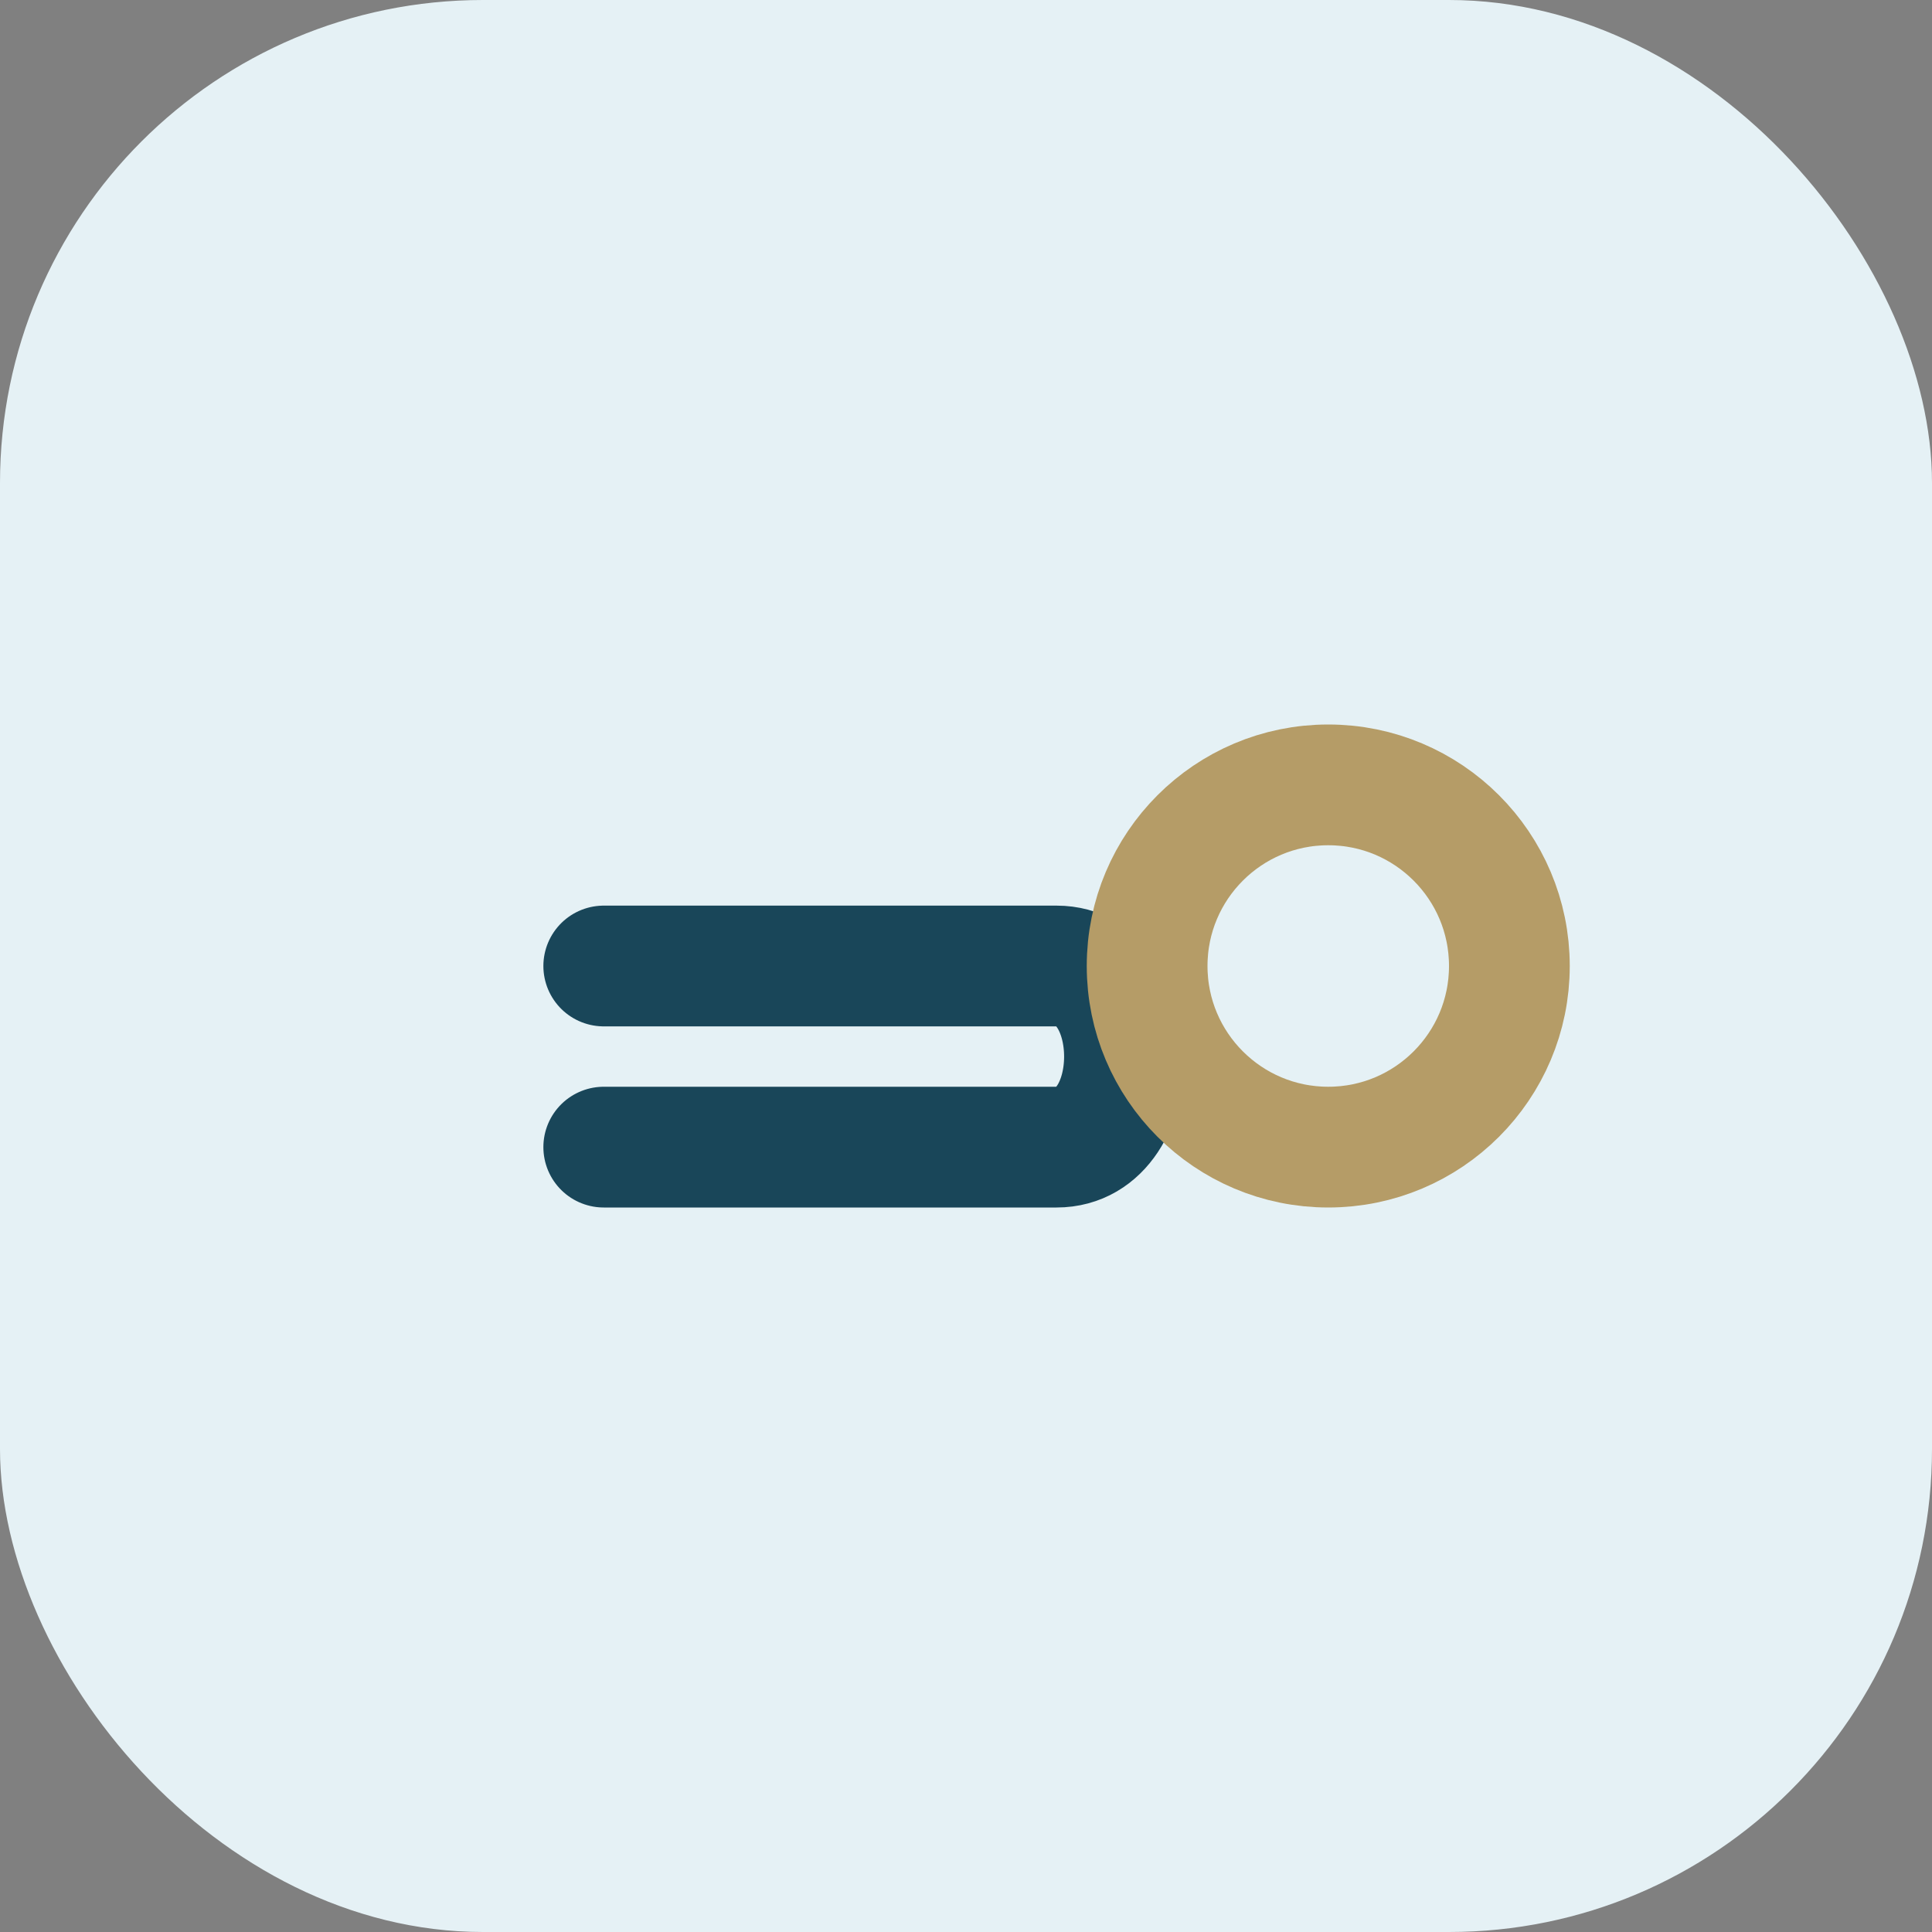
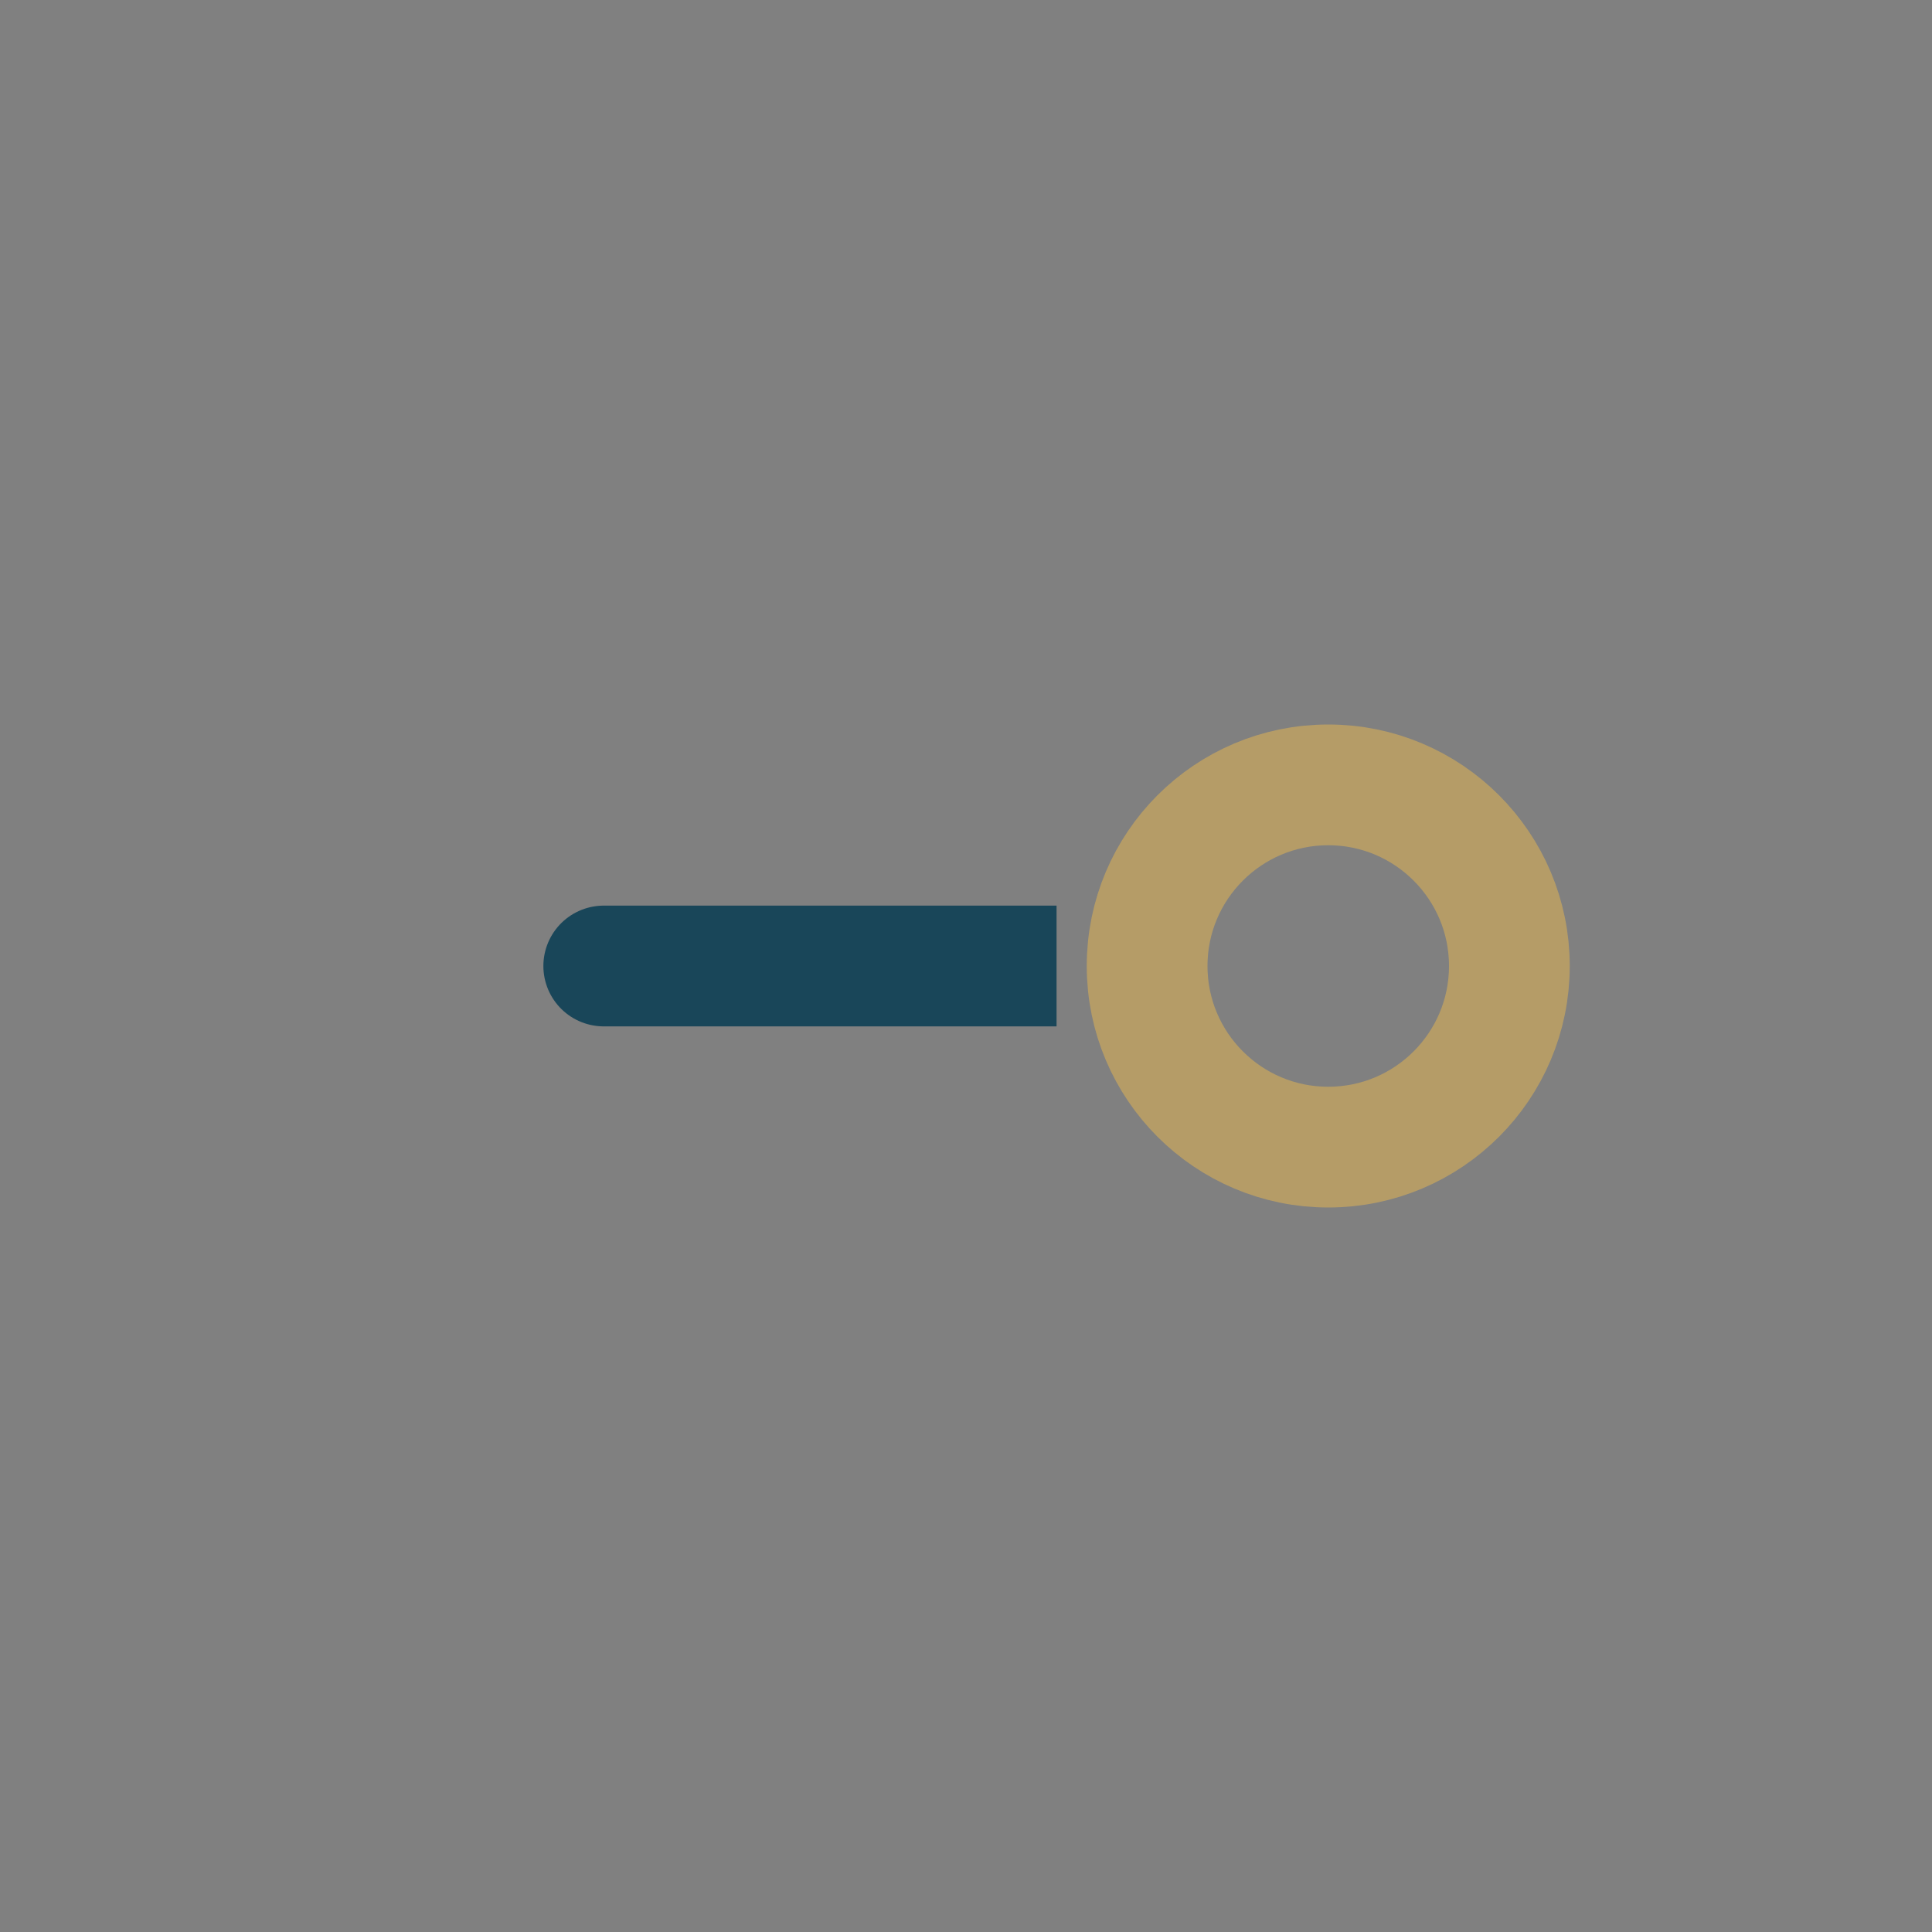
<svg xmlns="http://www.w3.org/2000/svg" width="32" height="32" viewBox="0 0 32 32">
  <rect x="0" y="0" width="32" height="32" fill="#808080" stroke="none" />
-   <rect width="32" height="32" rx="8" fill="#E5F1F5" />
-   <path d="M10 16h7.5c1.5 0 1.5 3 0 3H10" stroke="#194659" stroke-width="2" fill="none" stroke-linecap="round" />
+   <path d="M10 16h7.5H10" stroke="#194659" stroke-width="2" fill="none" stroke-linecap="round" />
  <circle cx="22" cy="16" r="3" fill="none" stroke="#B59C67" stroke-width="2" />
</svg>